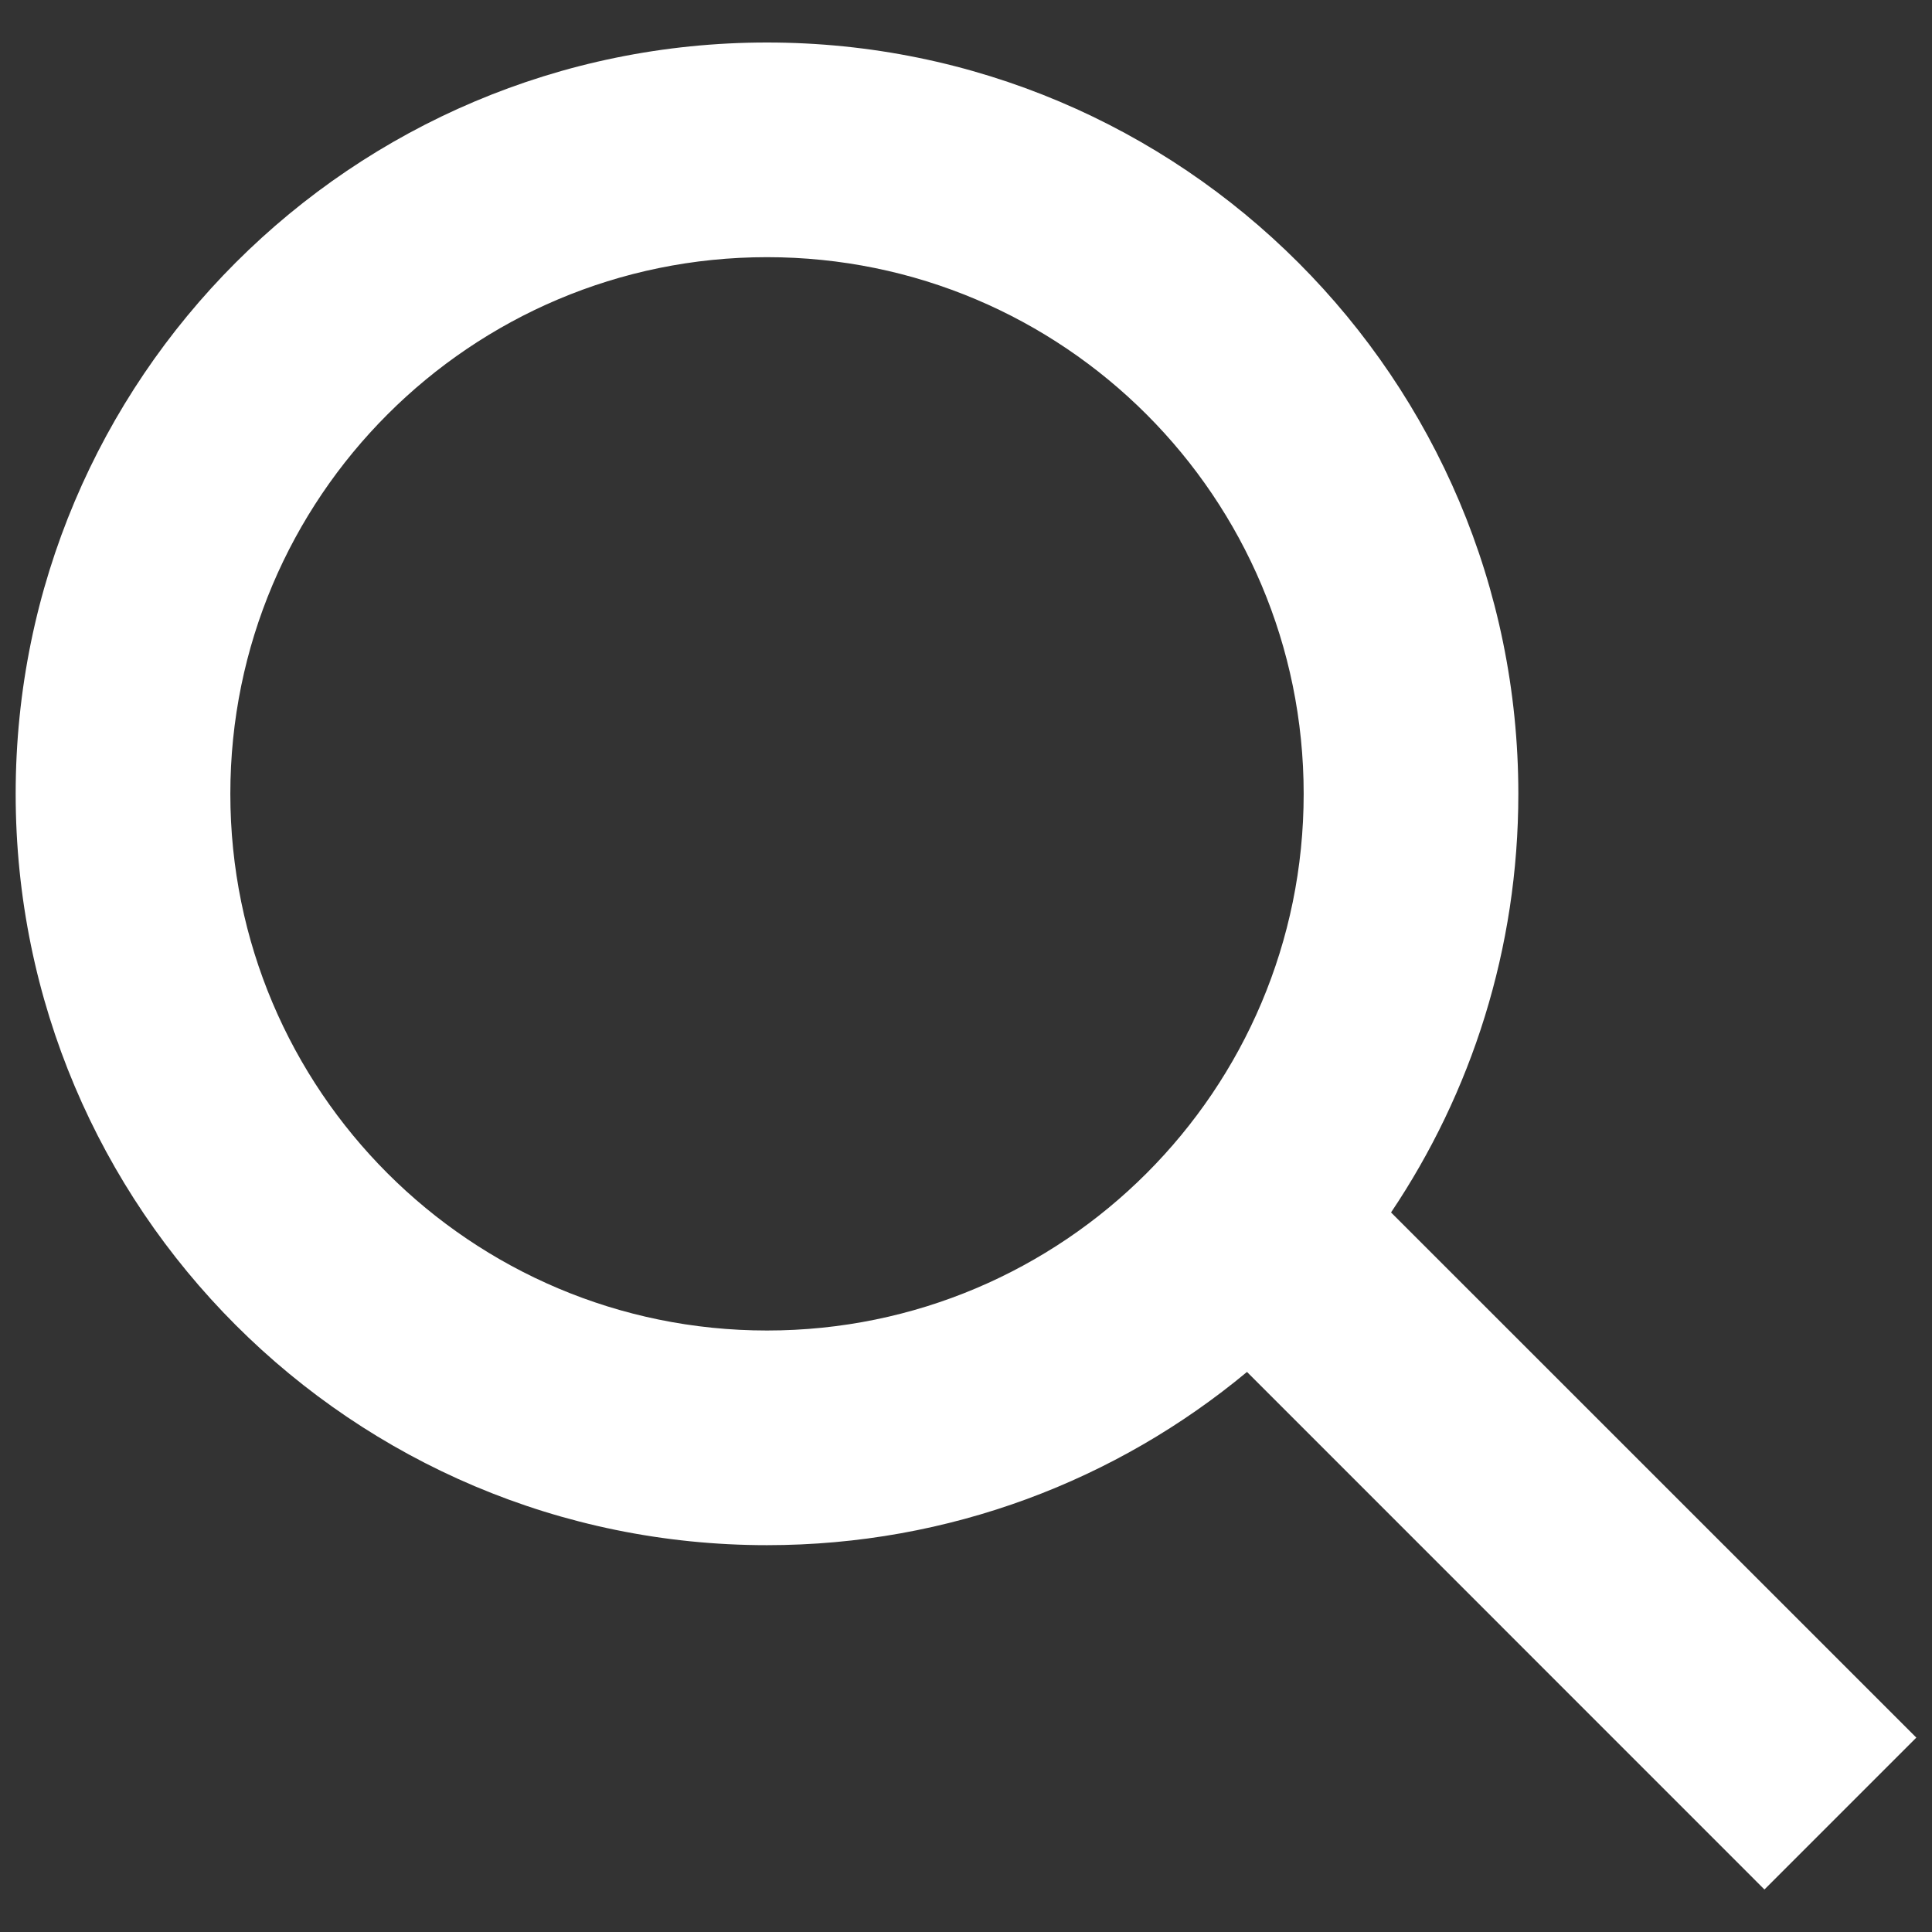
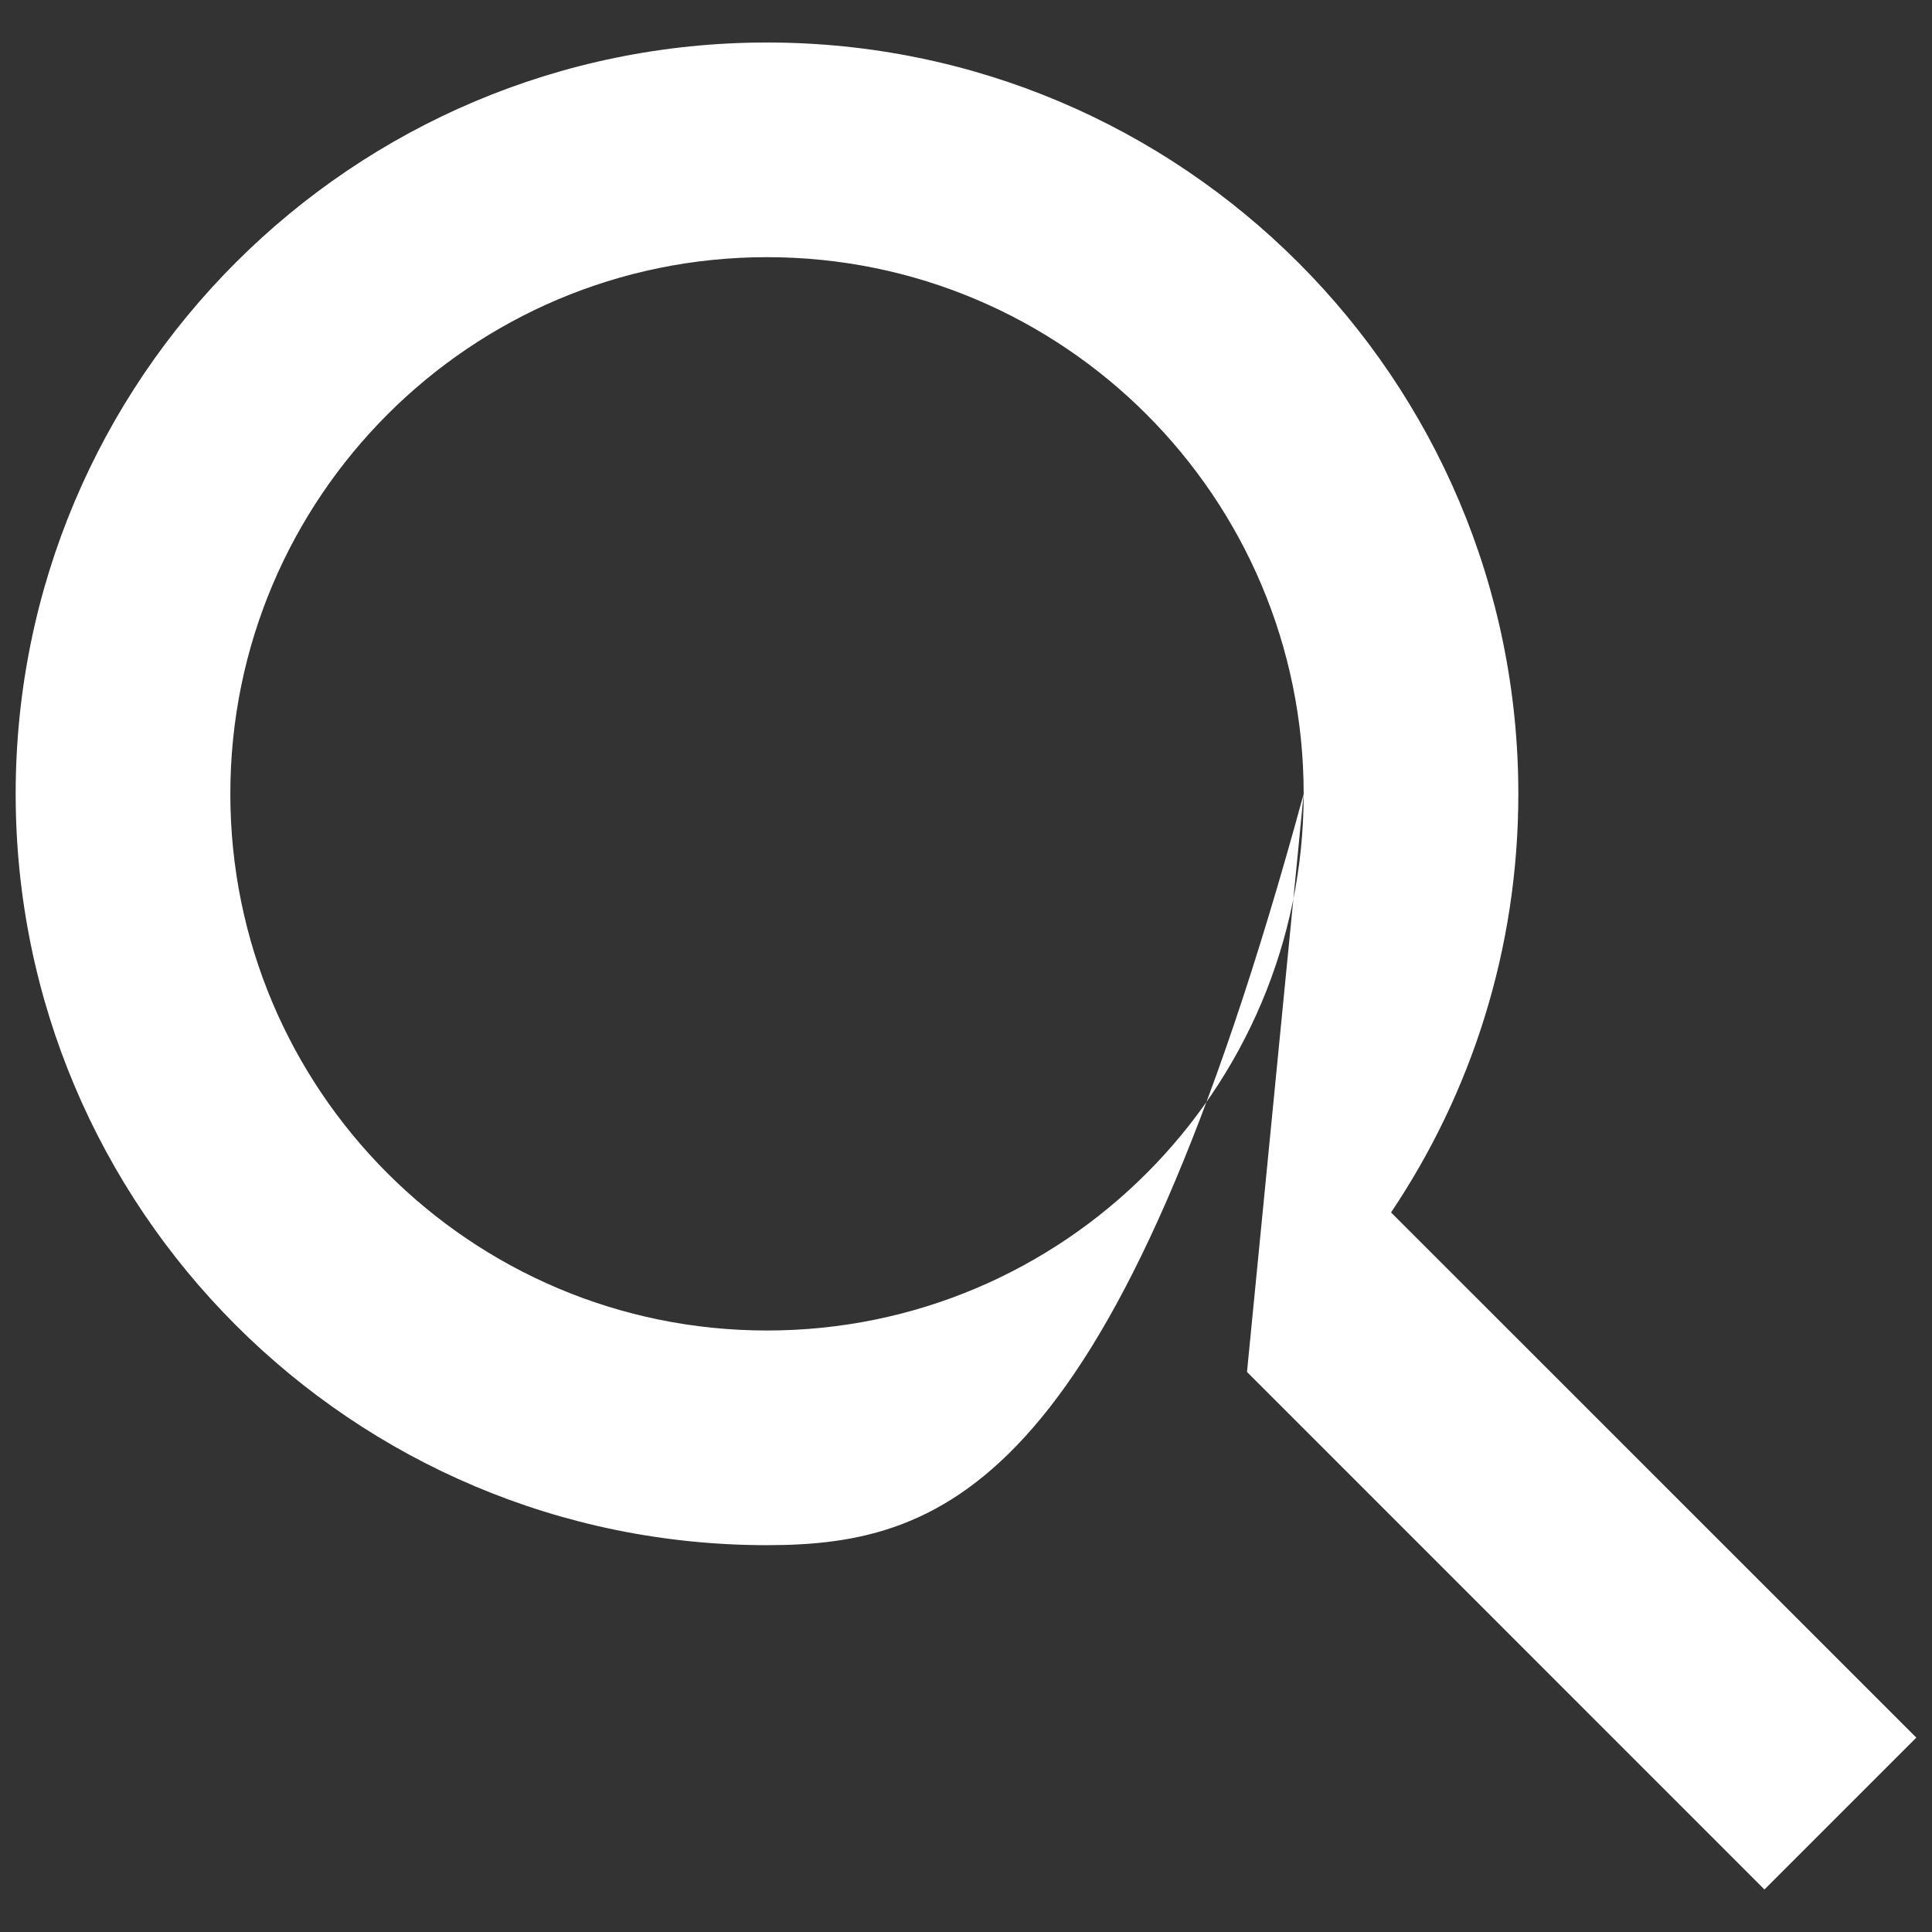
<svg xmlns="http://www.w3.org/2000/svg" width="18" height="18" viewBox="0 0 18 18" fill="none">
  <rect x="0" y="0" width="18" height="18" fill="#333333" stroke="none" />
-   <path fill-rule="evenodd" clip-rule="evenodd" d="M12.146 7.396C12.146 10.158 9.908 12.396 7.146 12.396C4.385 12.396 2.146 10.158 2.146 7.396C2.146 4.635 4.385 2.396 7.146 2.396C9.908 2.396 12.146 4.635 12.146 7.396ZM11.618 12.782C10.405 13.79 8.847 14.396 7.146 14.396C3.28 14.396 0.146 11.262 0.146 7.396C0.146 3.53 3.28 0.396 7.146 0.396C11.012 0.396 14.146 3.53 14.146 7.396C14.146 8.84 13.709 10.182 12.96 11.296L17.854 16.189L16.439 17.604L11.618 12.782Z" fill="white" />
+   <path fill-rule="evenodd" clip-rule="evenodd" d="M12.146 7.396C12.146 10.158 9.908 12.396 7.146 12.396C4.385 12.396 2.146 10.158 2.146 7.396C2.146 4.635 4.385 2.396 7.146 2.396C9.908 2.396 12.146 4.635 12.146 7.396ZC10.405 13.79 8.847 14.396 7.146 14.396C3.28 14.396 0.146 11.262 0.146 7.396C0.146 3.53 3.28 0.396 7.146 0.396C11.012 0.396 14.146 3.53 14.146 7.396C14.146 8.84 13.709 10.182 12.96 11.296L17.854 16.189L16.439 17.604L11.618 12.782Z" fill="white" />
</svg>